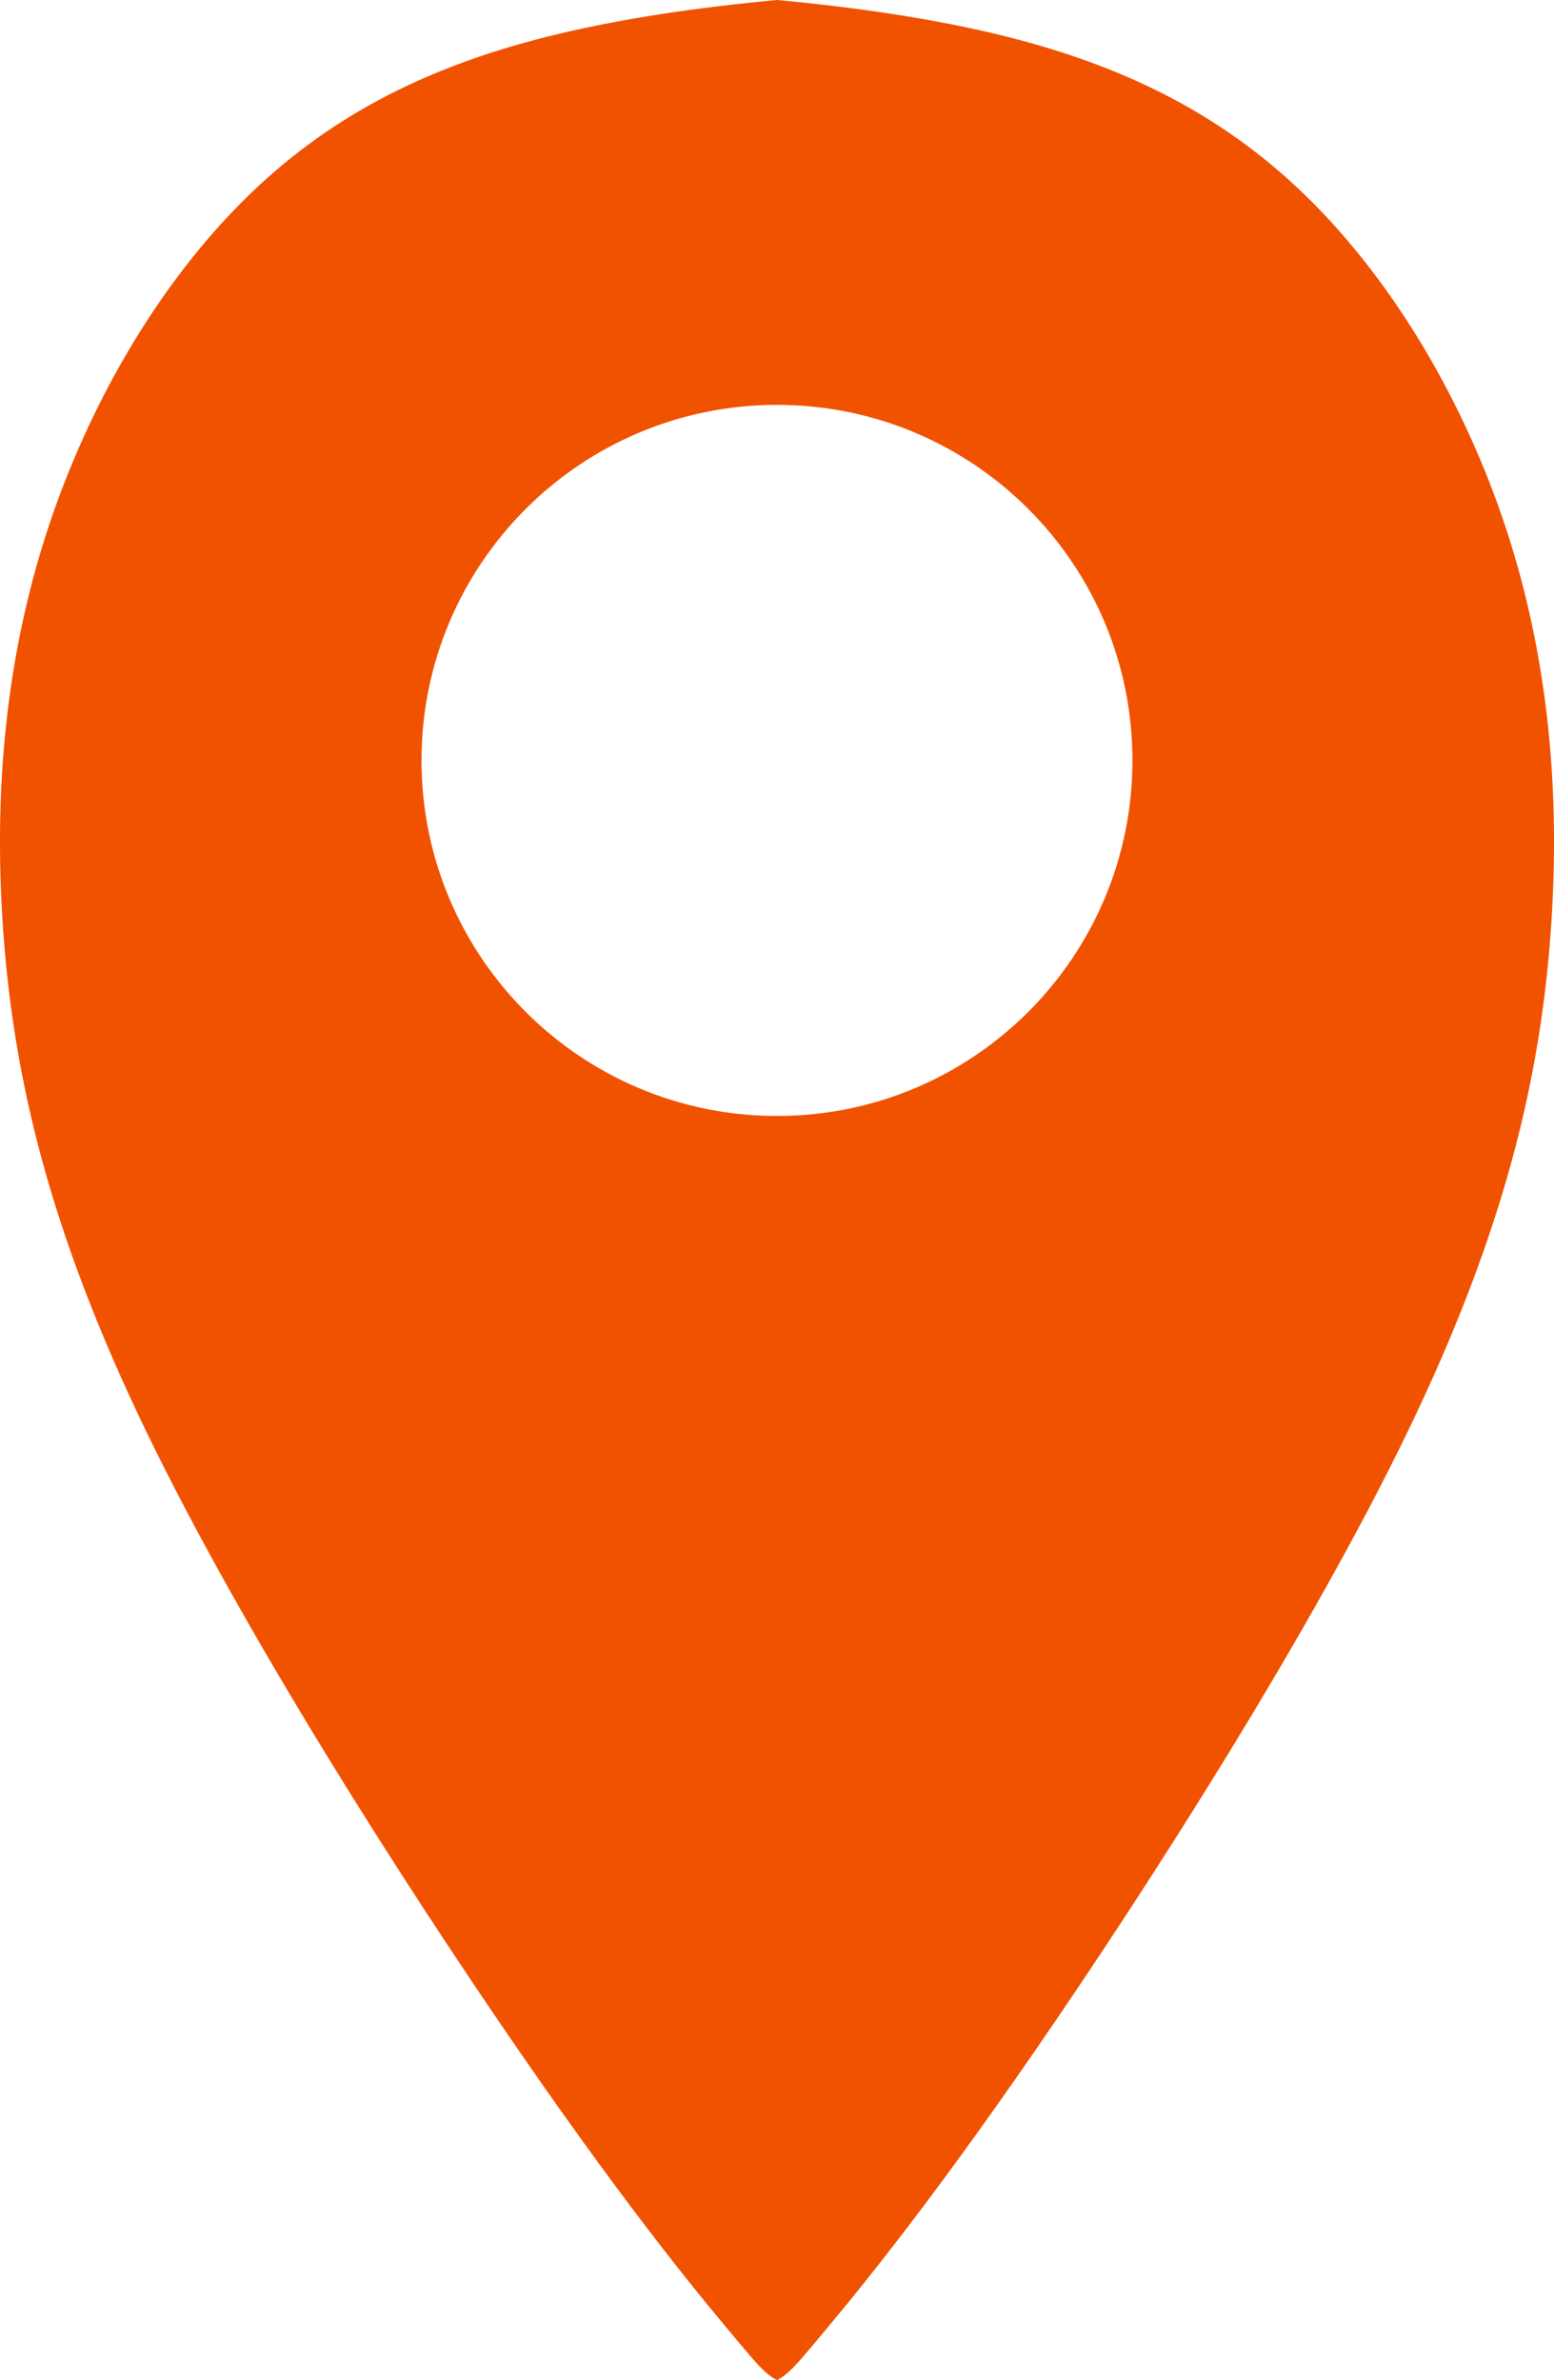
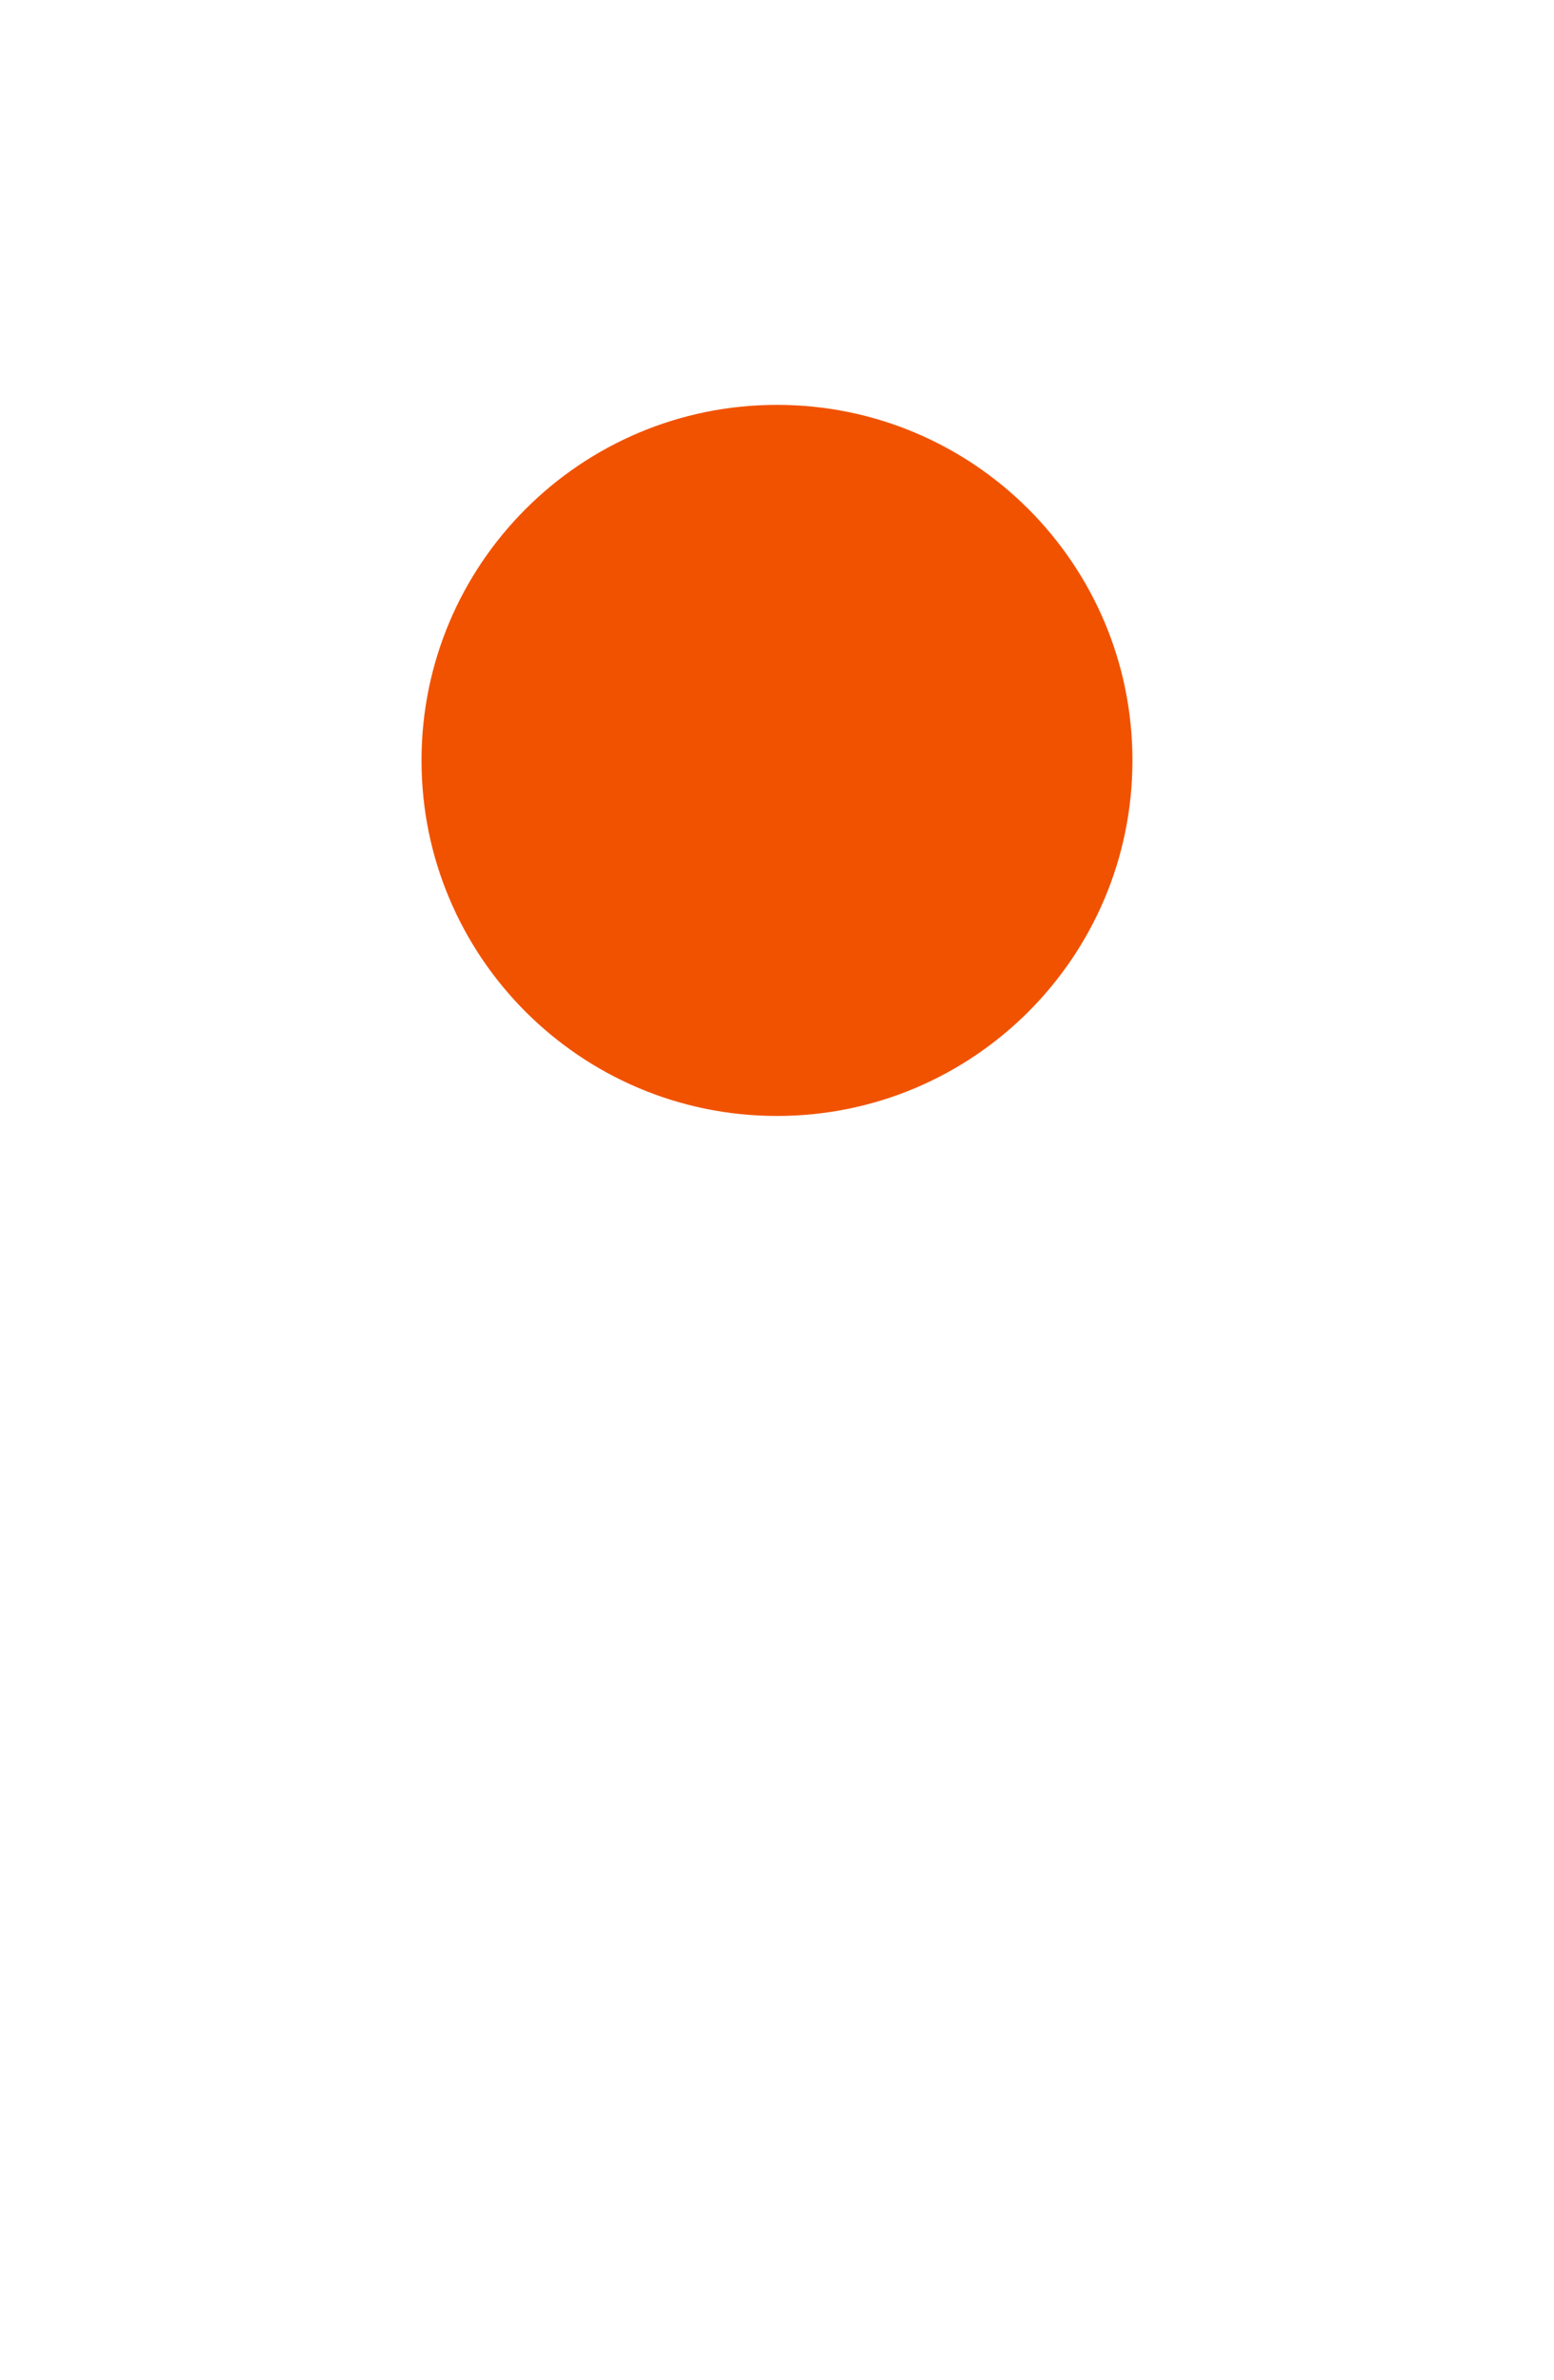
<svg xmlns="http://www.w3.org/2000/svg" width="34.471mm" height="52.783mm" viewBox="0 0 34.471 52.783" version="1.1" id="svg1" xml:space="preserve">
  <defs id="defs1" />
  <g id="layer2" transform="translate(-158.634,-65.529)">
-     <path fill-rule="evenodd" fill="#000000" fill-opacity="1" d="m 175.869,65.529 c -1.748,0.162 -3.519,0.417 -5.107,0.816 -2.714,0.684 -4.894,1.795 -6.752,3.654 -1.859,1.859 -3.398,4.466 -4.317,7.266 -0.919,2.799 -1.217,5.791 -0.983,8.974 0.235,3.184 1.005,6.56 3.163,11.026 2.158,4.467 5.705,10.022 8.269,13.74 2.564,3.719 4.145,5.599 4.936,6.539 0.349,0.414 0.544,0.647 0.791,0.769 0.247,-0.122 0.442,-0.355 0.791,-0.769 0.791,-0.941 2.372,-2.821 4.936,-6.539 2.564,-3.718 6.111,-9.273 8.27,-13.74 2.158,-4.466 2.927,-7.841 3.163,-11.026 0.235,-3.183 -0.065,-6.175 -0.983,-8.974 -0.92,-2.8 -2.458,-5.406 -4.317,-7.266 -1.859,-1.858 -4.038,-2.969 -6.752,-3.654 -1.589,-0.4 -3.359,-0.654 -5.108,-0.816 z m 0,8.979 c 4.355,0 7.885,3.529 7.885,7.885 0,4.354 -3.53,7.885 -7.885,7.885 -4.354,0 -7.885,-3.531 -7.885,-7.885 0,-4.355 3.531,-7.885 7.885,-7.885" id="path19" style="fill:#f15200;fill-opacity:1;stroke-width:0.265" />
+     <path fill-rule="evenodd" fill="#000000" fill-opacity="1" d="m 175.869,65.529 z m 0,8.979 c 4.355,0 7.885,3.529 7.885,7.885 0,4.354 -3.53,7.885 -7.885,7.885 -4.354,0 -7.885,-3.531 -7.885,-7.885 0,-4.355 3.531,-7.885 7.885,-7.885" id="path19" style="fill:#f15200;fill-opacity:1;stroke-width:0.265" />
  </g>
</svg>